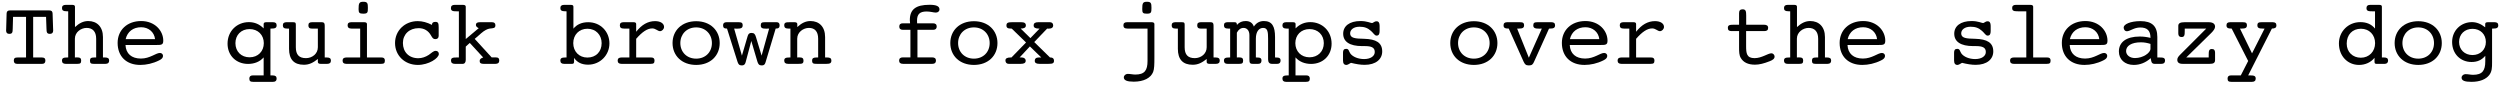
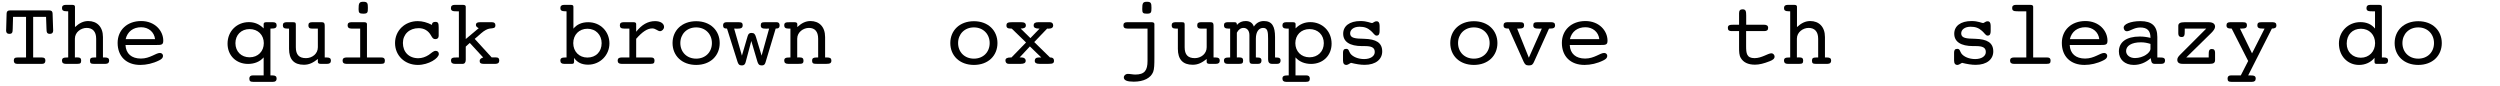
<svg xmlns="http://www.w3.org/2000/svg" width="1166px" height="40px" viewBox="0 0 1166 40" version="1.1">
  <g id="surface1">
    <path style=" stroke:none;fill-rule:nonzero;fill:rgb(0%,0%,0%);fill-opacity:1;" d="M 5.934 13.328 L 6.09 7.859 L 12.145 7.859 L 12.145 26.805 L 8.277 26.805 C 6.949 26.805 6.441 27.156 6.441 28.25 C 6.441 29.266 6.949 29.773 7.926 29.773 L 19.723 29.773 C 20.66 29.773 21.168 29.266 21.168 28.25 C 21.168 27.234 20.66 26.805 19.488 26.805 L 15.465 26.805 L 15.465 7.859 L 21.48 7.859 L 21.676 13.328 C 21.715 15.125 21.871 15.789 23.316 15.789 C 24.254 15.789 24.801 15.281 24.801 14.266 C 24.801 14.188 24.762 13.875 24.762 13.25 L 24.527 6.297 C 24.488 5.281 24.02 4.852 22.926 4.852 L 4.684 4.852 C 3.629 4.852 3.121 5.281 3.082 6.297 L 2.887 13.25 C 2.848 13.875 2.848 14.227 2.848 14.227 C 2.848 15.281 3.355 15.789 4.293 15.789 C 5.777 15.789 5.895 15.125 5.934 13.328 Z M 5.934 13.328 " />
    <path style=" stroke:none;fill-rule:nonzero;fill:rgb(0%,0%,0%);fill-opacity:1;" d="M 31.805 26.805 L 31.375 26.805 C 29.656 26.805 28.914 27.078 28.914 28.25 C 28.914 29.266 29.461 29.773 30.594 29.773 L 36.18 29.773 C 37.43 29.773 37.859 29.461 37.859 28.25 C 37.859 27.117 37.312 26.766 35.867 26.766 C 35.594 26.766 35.281 26.805 34.93 26.805 L 34.93 18.055 C 34.93 14.93 37.859 13.016 40.398 13.016 C 43.172 13.016 44.852 14.695 44.852 18.055 L 44.852 26.805 L 44.031 26.805 C 42.508 26.805 41.961 27.117 41.961 28.25 C 41.961 29.461 42.391 29.773 43.641 29.773 L 49.227 29.773 C 50.359 29.773 50.906 29.266 50.906 28.25 C 50.906 27.195 50.281 26.805 48.953 26.805 L 48.016 26.805 L 48.016 17.273 C 48.016 12.43 45.164 9.812 41.141 9.812 C 38.953 9.812 37 10.75 34.969 12.625 L 34.969 3.133 C 34.969 2.625 34.617 2.273 33.797 2.273 L 30.594 2.273 C 29.461 2.273 28.914 2.781 28.914 3.758 C 28.914 4.852 29.539 5.242 30.867 5.242 C 31.141 5.242 31.492 5.281 31.805 5.281 Z M 31.805 26.805 " />
    <path style=" stroke:none;fill-rule:nonzero;fill:rgb(0%,0%,0%);fill-opacity:1;" d="M 58.609 18.25 C 59.43 14.734 62.125 12.703 65.836 12.703 C 69.234 12.703 71.93 14.891 72.32 18.25 Z M 58.531 20.984 L 72.633 20.984 C 75.211 20.984 76.148 20.984 76.148 18.992 C 76.148 14.305 72.203 9.812 65.836 9.812 C 59.352 9.812 54.859 13.992 54.859 20.008 C 54.859 26.297 58.922 30.281 65.406 30.281 C 68.258 30.281 71.305 29.617 74.195 28.172 C 75.445 27.586 76.031 26.922 76.031 26.062 C 76.031 25.281 75.406 24.695 74.586 24.695 C 72.672 24.695 69.977 27.312 65.719 27.312 C 61.383 27.312 58.727 25.047 58.531 20.984 Z M 58.531 20.984 " />
    <path style=" stroke:none;fill-rule:nonzero;fill:rgb(0%,0%,0%);fill-opacity:1;" d="M 122.965 35.164 L 117.926 35.164 C 116.832 35.164 116.285 35.672 116.285 36.648 C 116.285 37.82 116.793 38.172 118.043 38.172 L 127.34 38.172 C 128.473 38.172 129.02 37.664 129.02 36.648 C 129.02 35.594 128.395 35.164 127.066 35.164 L 126.129 35.164 L 126.129 13.328 L 126.52 13.328 C 128.316 13.328 129.02 13.016 129.02 11.805 C 129.02 10.828 128.473 10.359 127.34 10.359 L 124.176 10.359 C 123.355 10.359 122.965 10.633 122.965 11.219 L 122.965 13.25 C 121.051 11.297 118.746 10.32 116.09 10.32 C 110.543 10.32 106.129 14.461 106.129 20.359 C 106.129 25.945 110.191 29.812 115.699 29.812 C 118.668 29.812 121.246 28.758 122.965 26.766 Z M 109.801 20.125 C 109.801 16.336 112.457 13.562 116.402 13.562 C 120.348 13.562 123.043 16.336 123.043 20.125 C 123.043 23.914 120.348 26.727 116.402 26.727 C 112.535 26.727 109.801 24.031 109.801 20.125 Z M 109.801 20.125 " />
    <path style=" stroke:none;fill-rule:nonzero;fill:rgb(0%,0%,0%);fill-opacity:1;" d="M 137.977 22.039 L 137.977 11.727 C 137.977 10.789 137.938 10.359 136.766 10.359 L 133.602 10.359 C 132.469 10.359 131.922 10.828 131.922 11.805 C 131.922 12.898 132.508 13.328 133.836 13.328 L 134.812 13.328 L 134.812 22.781 C 134.812 27.703 137.117 30.203 141.727 30.203 C 144.266 30.203 146.062 29.227 148.25 27.508 L 148.25 28.914 C 148.25 29.422 148.641 29.773 149.461 29.773 L 152.664 29.773 C 153.758 29.773 154.344 29.266 154.344 28.25 C 154.344 27.195 153.719 26.805 152.391 26.805 L 151.453 26.805 L 151.453 12.391 C 151.453 11.141 151.453 10.359 150.008 10.359 L 145.516 10.359 C 144.344 10.359 143.836 10.789 143.836 11.805 C 143.836 12.859 144.266 13.328 145.398 13.328 L 148.25 13.328 L 148.25 22.039 C 148.25 25.125 145.555 27.117 142.703 27.117 C 139.461 27.117 137.977 25.477 137.977 22.039 Z M 137.977 22.039 " />
    <path style=" stroke:none;fill-rule:nonzero;fill:rgb(0%,0%,0%);fill-opacity:1;" d="M 171.148 26.805 L 171.148 11.219 C 171.148 10.711 170.758 10.359 169.938 10.359 L 163.805 10.359 C 162.672 10.359 162.125 10.828 162.125 11.805 C 162.125 12.82 162.711 13.328 163.883 13.328 L 167.984 13.328 L 167.984 26.805 L 161.578 26.805 C 160.406 26.805 159.781 27.273 159.781 28.25 C 159.781 29.266 160.367 29.773 161.461 29.773 L 177.789 29.773 C 179.039 29.773 179.508 29.461 179.508 28.25 C 179.508 27.234 179 26.805 177.906 26.805 Z M 167.242 4.305 C 167.242 6.023 167.672 6.375 169.43 6.375 C 171.461 6.375 171.578 5.867 171.578 3.68 C 171.578 1.492 171.383 0.828 169.43 0.828 C 167.516 0.828 167.242 1.492 167.242 4.305 Z M 167.242 4.305 " />
    <path style=" stroke:none;fill-rule:nonzero;fill:rgb(0%,0%,0%);fill-opacity:1;" d="M 204.598 16.688 L 204.598 12.781 C 204.598 10.945 204.402 10.203 203.113 10.203 C 202.02 10.203 201.473 10.594 201.473 11.531 L 201.473 11.609 C 199.129 10.438 197.02 9.852 194.832 9.852 C 188.816 9.852 184.246 14.266 184.246 20.086 C 184.246 25.906 188.777 30.281 194.871 30.281 C 199.949 30.281 204.676 27.156 204.676 25.164 C 204.676 24.305 204.09 23.719 203.23 23.719 C 202.098 23.719 201.277 24.734 199.988 25.594 C 198.504 26.57 196.785 27.156 195.105 27.156 C 190.691 27.156 187.918 24.227 187.918 20.047 C 187.918 15.984 190.926 13.133 195.262 13.133 C 197.762 13.133 199.754 14.266 201.043 16.57 C 201.668 17.703 202.098 18.25 202.996 18.25 C 204.051 18.25 204.598 17.703 204.598 16.688 Z M 204.598 16.688 " />
    <path style=" stroke:none;fill-rule:nonzero;fill:rgb(0%,0%,0%);fill-opacity:1;" d="M 217.227 21.727 L 219.102 20.008 L 225.352 26.805 C 224.258 27.156 223.711 27.664 223.711 28.445 C 223.711 29.383 224.258 29.773 225.469 29.773 L 231.172 29.773 C 232.227 29.773 232.852 29.266 232.852 28.25 C 232.852 27.195 232.383 26.766 231.172 26.766 L 229.297 26.766 L 221.406 18.133 L 224.453 15.477 C 225.938 14.188 227.383 13.445 228.398 13.328 C 230.039 13.133 231.055 13.25 231.055 11.766 C 231.055 10.828 230.508 10.359 229.453 10.359 L 223.75 10.359 C 222.539 10.359 221.953 10.789 221.953 11.609 C 221.953 12.234 222.383 12.742 223.281 13.133 L 217.227 18.211 L 217.227 3.133 C 217.227 2.625 216.836 2.273 216.016 2.273 L 211.992 2.273 C 210.898 2.273 210.312 2.781 210.312 3.758 C 210.312 5.164 211.211 5.281 213.164 5.281 L 214.023 5.281 L 214.023 26.805 L 213.047 26.805 C 211.172 26.805 210.352 26.961 210.352 28.25 C 210.352 29.266 210.977 29.773 212.07 29.773 L 215.977 29.773 C 216.641 29.773 217.227 29.109 217.227 27.938 Z M 217.227 21.727 " />
    <path style=" stroke:none;fill-rule:nonzero;fill:rgb(0%,0%,0%);fill-opacity:1;" d="M 267.441 13.367 L 267.441 3.133 C 267.441 2.508 267.051 2.273 266.23 2.273 L 263.027 2.273 C 261.934 2.273 261.348 2.781 261.348 3.758 C 261.348 4.852 261.973 5.242 263.301 5.242 C 263.613 5.242 263.965 5.281 264.238 5.281 L 264.238 26.805 L 263.809 26.805 C 262.09 26.805 261.348 27.078 261.348 28.25 C 261.348 29.266 261.934 29.773 263.027 29.773 L 266.895 29.773 C 267.52 29.773 267.754 29.422 267.754 28.68 L 267.754 27 C 269.16 29.109 271.348 30.164 274.277 30.164 C 279.902 30.164 284.238 25.711 284.238 20.242 C 284.238 14.695 280.02 10.359 274.355 10.359 C 271.387 10.359 269.043 11.375 267.441 13.367 Z M 273.965 26.844 C 270.059 26.844 267.363 23.992 267.363 20.125 C 267.363 16.219 270.098 13.406 273.965 13.406 C 277.91 13.406 280.605 16.297 280.605 20.125 C 280.605 24.148 277.91 26.844 273.965 26.844 Z M 273.965 26.844 " />
    <path style=" stroke:none;fill-rule:nonzero;fill:rgb(0%,0%,0%);fill-opacity:1;" d="M 296.711 26.805 L 296.711 18.094 C 299.484 14.93 301.867 13.25 304.211 13.25 C 305.812 13.25 306.75 14.539 307.844 14.539 C 308.742 14.539 309.719 13.602 309.719 12.547 C 309.719 11.023 308.156 9.852 305.539 9.852 C 302.18 9.852 299.328 11.492 296.711 14.812 L 296.711 11.219 C 296.711 10.633 296.32 10.359 295.539 10.359 L 290.773 10.359 C 289.641 10.359 289.094 10.828 289.094 11.805 C 289.094 12.898 289.68 13.328 291.047 13.328 L 293.547 13.328 L 293.547 26.805 L 289.875 26.805 C 288.703 26.805 288.078 27.273 288.078 28.25 C 288.078 29.266 288.703 29.773 289.797 29.773 L 303.547 29.773 C 304.797 29.773 305.266 29.461 305.266 28.25 C 305.266 27.234 304.758 26.805 303.664 26.805 Z M 296.711 26.805 " />
    <path style=" stroke:none;fill-rule:nonzero;fill:rgb(0%,0%,0%);fill-opacity:1;" d="M 335.668 20.086 C 335.668 14.266 331.371 9.891 324.691 9.891 C 318.012 9.891 313.676 14.227 313.676 20.086 C 313.676 25.945 318.012 30.281 324.691 30.281 C 331.371 30.281 335.668 25.945 335.668 20.086 Z M 324.691 27.352 C 320.316 27.352 317.309 24.266 317.309 20.086 C 317.309 15.906 320.316 12.781 324.691 12.781 C 329.027 12.781 332.035 15.906 332.035 20.086 C 332.035 24.305 329.027 27.352 324.691 27.352 Z M 324.691 27.352 " />
    <path style=" stroke:none;fill-rule:nonzero;fill:rgb(0%,0%,0%);fill-opacity:1;" d="M 350.406 19.109 L 353.219 28.641 C 353.609 29.93 354.039 30.516 355.289 30.516 C 356.266 30.516 356.734 30.125 357.047 29.07 L 361.773 13.328 C 363.102 13.328 363.609 12.938 363.609 11.805 C 363.609 10.828 363.102 10.359 362.281 10.359 L 356.656 10.359 C 355.328 10.359 354.82 10.633 354.82 11.805 C 354.82 13.055 355.484 13.367 357.281 13.367 C 357.711 13.367 358.18 13.367 358.727 13.328 L 355.211 25.945 L 352.555 17.195 C 352.164 15.906 351.734 15.359 350.484 15.359 C 349.508 15.359 349.039 15.789 348.727 16.766 L 346.031 25.945 L 342.398 13.328 C 342.945 13.367 343.375 13.367 343.805 13.367 C 345.641 13.367 346.383 13.055 346.383 11.805 C 346.383 10.594 345.797 10.359 344.469 10.359 L 338.844 10.359 C 337.75 10.359 337.242 10.867 337.242 11.805 C 337.242 12.938 337.75 13.328 339.078 13.328 L 343.922 28.641 C 344.312 29.93 344.742 30.516 345.992 30.516 C 346.93 30.516 347.477 30.086 347.75 29.07 Z M 350.406 19.109 " />
    <path style=" stroke:none;fill-rule:nonzero;fill:rgb(0%,0%,0%);fill-opacity:1;" d="M 368.656 26.805 L 368.227 26.805 C 366.508 26.805 365.766 27.078 365.766 28.25 C 365.766 29.266 366.352 29.773 367.523 29.773 L 372.484 29.773 C 374.086 29.773 374.75 29.695 374.75 28.25 C 374.75 27.117 374.164 26.766 372.719 26.766 C 372.445 26.766 372.133 26.805 371.82 26.805 L 371.82 18.055 C 371.82 14.93 374.75 13.016 377.289 13.016 C 380.023 13.016 381.586 14.695 381.586 18.055 L 381.586 26.805 L 380.883 26.805 C 379.398 26.805 378.773 27.117 378.773 28.25 C 378.773 29.656 379.398 29.773 380.883 29.773 L 385.531 29.773 C 387.055 29.773 387.758 29.461 387.758 28.25 C 387.758 27.195 387.133 26.805 385.805 26.805 L 384.828 26.805 L 384.828 17.273 C 384.828 12.43 382.016 9.812 377.992 9.812 C 375.805 9.812 373.852 10.75 371.859 12.625 L 371.859 11.219 C 371.859 10.711 371.469 10.359 370.648 10.359 L 368.656 10.359 C 366.742 10.359 365.766 10.359 365.766 11.805 C 365.766 12.898 366.391 13.328 367.719 13.328 L 368.656 13.328 Z M 368.656 26.805 " />
-     <path style=" stroke:none;fill-rule:nonzero;fill:rgb(0%,0%,0%);fill-opacity:1;" d="M 434.773 26.766 L 427.898 26.766 L 427.898 13.914 L 435.203 13.914 C 436.297 13.914 436.883 13.367 436.883 12.391 C 436.883 11.375 436.297 10.867 435.125 10.867 L 427.742 10.867 C 427.703 10.438 427.703 10.047 427.703 9.656 C 427.703 6.648 428.953 5.359 432.156 5.359 C 433.992 5.359 435.438 5.867 436.453 5.867 C 437.43 5.867 438.172 5.281 438.172 4.383 C 438.172 2.859 436.609 2.234 433.562 2.234 C 427.156 2.234 424.344 4.344 424.344 9.383 C 424.344 9.852 424.383 10.359 424.461 10.867 L 421.102 10.867 C 419.969 10.867 419.422 11.375 419.422 12.391 C 419.422 13.367 419.969 13.914 421.141 13.914 L 424.617 13.914 L 424.617 26.766 L 421.023 26.766 C 419.969 26.766 419.344 27.273 419.344 28.25 C 419.344 29.266 419.969 29.773 421.141 29.773 L 434.852 29.773 C 435.984 29.773 436.531 29.266 436.531 28.25 C 436.531 27.273 435.945 26.766 434.773 26.766 Z M 434.773 26.766 " />
    <path style=" stroke:none;fill-rule:nonzero;fill:rgb(0%,0%,0%);fill-opacity:1;" d="M 465.215 20.086 C 465.215 14.266 460.918 9.891 454.238 9.891 C 447.559 9.891 443.223 14.227 443.223 20.086 C 443.223 25.945 447.559 30.281 454.238 30.281 C 460.918 30.281 465.215 25.945 465.215 20.086 Z M 454.238 27.352 C 449.863 27.352 446.855 24.266 446.855 20.086 C 446.855 15.906 449.863 12.781 454.238 12.781 C 458.574 12.781 461.582 15.906 461.582 20.086 C 461.582 24.305 458.574 27.352 454.238 27.352 Z M 454.238 27.352 " />
    <path style=" stroke:none;fill-rule:nonzero;fill:rgb(0%,0%,0%);fill-opacity:1;" d="M 475.535 26.805 L 480.34 21.648 L 485.652 26.805 L 484.48 26.805 C 483.23 26.805 482.605 27.391 482.605 28.328 C 482.605 29.344 483.309 29.773 484.754 29.773 L 489.051 29.773 C 490.887 29.773 491.59 29.539 491.59 28.328 C 491.59 27.352 491.043 26.805 489.949 26.805 L 489.715 26.805 L 482.371 19.617 L 488.387 13.328 C 488.621 13.328 488.816 13.367 489.012 13.367 C 490.457 13.367 491.199 12.898 491.199 11.805 C 491.199 10.906 490.574 10.359 489.715 10.359 L 484.246 10.359 C 482.801 10.359 482.098 10.789 482.098 11.883 C 482.098 12.859 482.879 13.328 484.441 13.328 L 484.871 13.328 L 480.574 17.781 L 476.043 13.328 C 477.645 13.328 478.465 12.859 478.465 11.883 C 478.465 10.789 477.762 10.359 476.316 10.359 L 471.98 10.359 C 470.145 10.359 469.402 10.633 469.402 11.883 C 469.402 12.977 470.027 13.328 471.551 13.328 L 471.863 13.328 L 478.543 19.812 L 471.746 26.805 L 471.316 26.805 C 469.754 26.805 468.934 27.234 468.934 28.172 C 468.934 29.227 469.559 29.773 470.418 29.773 L 476.16 29.773 C 477.605 29.773 478.387 29.344 478.387 28.328 C 478.387 27.352 477.566 26.766 476.121 26.766 C 475.926 26.766 475.73 26.805 475.535 26.805 Z M 475.535 26.805 " />
    <path style=" stroke:none;fill-rule:nonzero;fill:rgb(0%,0%,0%);fill-opacity:1;" d="M 538.41 26.883 L 538.41 11.219 C 538.41 10.711 538.02 10.359 537.199 10.359 L 525.637 10.359 C 524.504 10.359 523.957 10.828 523.957 11.805 C 523.957 12.898 524.543 13.328 525.91 13.328 L 535.207 13.328 L 535.207 28.445 C 535.207 32.781 533.879 34.773 529.504 34.773 C 528.371 34.773 527.199 34.461 525.988 34.461 C 524.973 34.461 524.152 35.242 524.152 36.102 C 524.152 37.469 525.676 38.094 528.762 38.094 C 533.527 38.094 536.73 36.336 537.824 33.562 C 538.371 32.156 538.41 30.008 538.41 26.883 Z M 532.746 4.305 C 532.746 6.023 533.098 6.375 534.895 6.375 C 536.887 6.375 537.043 5.867 537.043 3.68 C 537.043 1.492 536.848 0.828 534.934 0.828 C 532.98 0.828 532.746 1.492 532.746 4.305 Z M 532.746 4.305 " />
    <path style=" stroke:none;fill-rule:nonzero;fill:rgb(0%,0%,0%);fill-opacity:1;" d="M 552.523 22.039 L 552.523 11.727 C 552.523 10.789 552.484 10.359 551.312 10.359 L 548.148 10.359 C 547.016 10.359 546.469 10.828 546.469 11.805 C 546.469 12.898 547.055 13.328 548.383 13.328 L 549.359 13.328 L 549.359 22.781 C 549.359 27.703 551.664 30.203 556.273 30.203 C 558.812 30.203 560.609 29.227 562.797 27.508 L 562.797 28.914 C 562.797 29.422 563.188 29.773 564.008 29.773 L 567.211 29.773 C 568.305 29.773 568.891 29.266 568.891 28.25 C 568.891 27.195 568.266 26.805 566.938 26.805 L 566 26.805 L 566 12.391 C 566 11.141 566 10.359 564.555 10.359 L 560.062 10.359 C 558.891 10.359 558.383 10.789 558.383 11.805 C 558.383 12.859 558.812 13.328 559.945 13.328 L 562.797 13.328 L 562.797 22.039 C 562.797 25.125 560.102 27.117 557.25 27.117 C 554.008 27.117 552.523 25.477 552.523 22.039 Z M 552.523 22.039 " />
    <path style=" stroke:none;fill-rule:nonzero;fill:rgb(0%,0%,0%);fill-opacity:1;" d="M 591.438 18.055 L 591.438 27.664 C 591.438 29.031 592.023 29.773 593.195 29.773 L 595.734 29.773 C 596.711 29.773 597.258 29.266 597.258 28.25 C 597.258 27.078 596.633 26.805 595.031 26.805 L 594.68 26.805 L 594.68 17.273 C 594.68 12.391 593.352 9.812 589.484 9.812 C 587.453 9.812 585.969 10.672 584.797 12.391 C 584.211 10.672 582.922 9.812 580.969 9.812 C 579.328 9.812 578.039 10.359 576.906 11.609 C 576.828 10.594 576.633 10.359 575.734 10.359 L 572.492 10.359 C 571.359 10.359 570.852 10.828 570.852 11.805 C 570.852 12.898 571.477 13.328 572.805 13.328 L 573.742 13.328 L 573.742 26.805 L 573.312 26.805 C 571.594 26.805 570.852 27.078 570.852 28.25 C 570.852 29.266 571.359 29.773 572.492 29.773 L 578.078 29.773 C 579.328 29.773 579.797 29.461 579.797 28.25 C 579.797 27.117 579.25 26.766 577.805 26.766 C 577.531 26.766 577.219 26.805 576.867 26.805 L 576.867 15.242 C 577.648 13.758 578.703 13.016 579.992 13.016 C 581.594 13.016 582.727 14.266 582.727 16.414 L 582.727 27.508 C 582.727 29.109 582.805 29.773 584.211 29.773 L 586.867 29.773 C 587.844 29.773 588.352 29.266 588.352 28.25 C 588.352 27.078 587.727 26.805 586.125 26.805 L 585.734 26.805 L 585.734 18.055 C 585.734 14.695 587.219 13.016 589.133 13.016 C 591.242 13.016 591.438 14.891 591.438 18.055 Z M 591.438 18.055 " />
    <path style=" stroke:none;fill-rule:nonzero;fill:rgb(0%,0%,0%);fill-opacity:1;" d="M 610.746 26.727 C 606.84 26.727 604.145 23.914 604.145 20.125 C 604.145 16.336 606.84 13.562 610.746 13.562 C 614.73 13.562 617.426 16.336 617.426 20.125 C 617.426 24.031 614.613 26.727 610.746 26.727 Z M 604.223 35.164 L 604.223 26.766 C 605.941 28.758 608.52 29.812 611.488 29.812 C 616.996 29.812 621.059 25.945 621.059 20.359 C 621.059 14.461 616.645 10.32 611.137 10.32 C 608.48 10.32 606.137 11.297 604.262 13.25 L 604.262 11.219 C 604.262 10.633 603.871 10.359 603.051 10.359 L 599.809 10.359 C 598.715 10.359 598.129 10.828 598.129 11.805 C 598.129 12.898 598.793 13.328 600.121 13.328 L 601.059 13.328 L 601.059 35.164 L 600.668 35.164 C 598.91 35.164 598.129 35.438 598.129 36.648 C 598.129 37.664 598.715 38.172 599.809 38.172 L 609.105 38.172 C 610.355 38.172 610.902 37.82 610.902 36.648 C 610.902 35.672 610.355 35.164 609.301 35.164 Z M 604.223 35.164 " />
    <path style=" stroke:none;fill-rule:nonzero;fill:rgb(0%,0%,0%);fill-opacity:1;" d="M 626.383 28.25 C 626.383 29.617 626.93 30.281 627.945 30.281 C 628.414 30.281 629.078 29.93 630.094 29.305 C 632.438 29.891 634.547 30.242 636.461 30.242 C 641.695 30.242 644.664 27.625 644.664 23.992 C 644.664 19.891 641.773 18.25 636.227 18.094 C 632.086 18.016 629.703 17.82 629.703 15.555 C 629.703 13.875 631.305 12.469 634.078 12.469 C 636.266 12.469 637.828 12.977 639.43 14.422 C 640.68 15.516 641.109 16.609 642.047 16.609 C 643.062 16.609 643.453 15.867 643.453 14.5 L 643.453 12.039 C 643.453 10.633 642.984 9.93 642.047 9.93 C 640.914 9.93 640.484 10.75 639.898 10.75 C 639.273 10.75 637.594 9.812 634.547 9.812 C 629.352 9.812 626.461 12.195 626.461 15.711 C 626.461 19.461 629.508 21.492 635.25 21.492 L 636.461 21.492 C 639.625 21.492 641.188 22.117 641.188 24.266 C 641.188 26.141 639.273 27.547 636.227 27.547 C 633.414 27.547 630.992 26.492 629.859 25.047 C 629.039 23.953 629.195 22.781 627.867 22.781 C 626.773 22.781 626.383 23.406 626.383 24.539 Z M 626.383 28.25 " />
    <path style=" stroke:none;fill-rule:nonzero;fill:rgb(0%,0%,0%);fill-opacity:1;" d="M 698.395 20.086 C 698.395 14.266 694.098 9.891 687.418 9.891 C 680.738 9.891 676.402 14.227 676.402 20.086 C 676.402 25.945 680.738 30.281 687.418 30.281 C 694.098 30.281 698.395 25.945 698.395 20.086 Z M 687.418 27.352 C 683.043 27.352 680.035 24.266 680.035 20.086 C 680.035 15.906 683.043 12.781 687.418 12.781 C 691.754 12.781 694.762 15.906 694.762 20.086 C 694.762 24.305 691.754 27.352 687.418 27.352 Z M 687.418 27.352 " />
    <path style=" stroke:none;fill-rule:nonzero;fill:rgb(0%,0%,0%);fill-opacity:1;" d="M 703.68 13.328 L 710.555 28.641 C 711.141 29.93 711.609 30.516 713.016 30.516 C 714.539 30.516 714.969 30.008 715.555 28.641 L 722.469 13.328 L 722.859 13.328 C 724.539 13.328 725.281 13.016 725.281 11.805 C 725.281 10.828 724.734 10.359 723.602 10.359 L 717.117 10.359 C 715.711 10.359 715.125 10.594 715.125 11.805 C 715.125 13.055 715.906 13.367 717.898 13.367 C 718.25 13.367 718.641 13.328 719.109 13.328 L 713.055 26.922 L 707.586 13.328 L 708.367 13.328 C 710.086 13.328 710.828 13.016 710.828 11.805 C 710.828 10.594 710.203 10.359 708.836 10.359 L 702.938 10.359 C 701.805 10.359 701.258 10.828 701.258 11.805 C 701.258 13.016 701.961 13.328 703.68 13.328 Z M 703.68 13.328 " />
    <path style=" stroke:none;fill-rule:nonzero;fill:rgb(0%,0%,0%);fill-opacity:1;" d="M 732.207 18.25 C 733.027 14.734 735.723 12.703 739.434 12.703 C 742.832 12.703 745.527 14.891 745.918 18.25 Z M 732.129 20.984 L 746.23 20.984 C 748.809 20.984 749.746 20.984 749.746 18.992 C 749.746 14.305 745.801 9.812 739.434 9.812 C 732.949 9.812 728.457 13.992 728.457 20.008 C 728.457 26.297 732.52 30.281 739.004 30.281 C 741.855 30.281 744.902 29.617 747.793 28.172 C 749.043 27.586 749.629 26.922 749.629 26.062 C 749.629 25.281 749.004 24.695 748.184 24.695 C 746.27 24.695 743.574 27.312 739.316 27.312 C 734.98 27.312 732.324 25.047 732.129 20.984 Z M 732.129 20.984 " />
-     <path style=" stroke:none;fill-rule:nonzero;fill:rgb(0%,0%,0%);fill-opacity:1;" d="M 763.078 26.805 L 763.078 18.094 C 765.852 14.93 768.234 13.25 770.578 13.25 C 772.18 13.25 773.117 14.539 774.211 14.539 C 775.109 14.539 776.086 13.602 776.086 12.547 C 776.086 11.023 774.523 9.852 771.906 9.852 C 768.547 9.852 765.695 11.492 763.078 14.812 L 763.078 11.219 C 763.078 10.633 762.688 10.359 761.906 10.359 L 757.141 10.359 C 756.008 10.359 755.461 10.828 755.461 11.805 C 755.461 12.898 756.047 13.328 757.414 13.328 L 759.914 13.328 L 759.914 26.805 L 756.242 26.805 C 755.07 26.805 754.445 27.273 754.445 28.25 C 754.445 29.266 755.07 29.773 756.164 29.773 L 769.914 29.773 C 771.164 29.773 771.633 29.461 771.633 28.25 C 771.633 27.234 771.125 26.805 770.031 26.805 Z M 763.078 26.805 " />
    <path style=" stroke:none;fill-rule:nonzero;fill:rgb(0%,0%,0%);fill-opacity:1;" d="M 822.668 11.531 L 814.426 11.531 L 814.426 7.273 C 814.426 5.203 814.23 4.344 812.746 4.344 C 811.613 4.344 811.105 4.93 811.105 6.102 L 811.105 11.531 L 808.762 11.531 C 806.77 11.531 805.871 11.648 805.871 13.016 C 805.871 14.07 806.418 14.5 807.551 14.5 L 811.105 14.5 L 811.105 22.156 C 811.105 24.109 811.145 25.789 811.887 27 C 813.098 29.109 815.324 30.164 818.527 30.164 C 820.52 30.164 822.707 29.617 825.363 28.562 C 826.887 27.977 827.668 27.352 827.668 26.375 C 827.668 25.594 826.965 24.852 826.223 24.852 C 824.543 24.852 821.73 27.117 818.332 27.117 C 814.621 27.117 814.387 24.852 814.387 21.492 L 814.387 14.5 L 822.902 14.5 C 824.074 14.5 824.66 14.031 824.66 13.016 C 824.66 11.961 823.996 11.531 822.668 11.531 Z M 822.668 11.531 " />
    <path style=" stroke:none;fill-rule:nonzero;fill:rgb(0%,0%,0%);fill-opacity:1;" d="M 834.945 26.805 L 834.516 26.805 C 832.797 26.805 832.055 27.078 832.055 28.25 C 832.055 29.266 832.602 29.773 833.734 29.773 L 839.32 29.773 C 840.57 29.773 841 29.461 841 28.25 C 841 27.117 840.453 26.766 839.008 26.766 C 838.734 26.766 838.422 26.805 838.07 26.805 L 838.07 18.055 C 838.07 14.93 841 13.016 843.539 13.016 C 846.312 13.016 847.992 14.695 847.992 18.055 L 847.992 26.805 L 847.172 26.805 C 845.648 26.805 845.102 27.117 845.102 28.25 C 845.102 29.461 845.531 29.773 846.781 29.773 L 852.367 29.773 C 853.5 29.773 854.047 29.266 854.047 28.25 C 854.047 27.195 853.422 26.805 852.094 26.805 L 851.156 26.805 L 851.156 17.273 C 851.156 12.43 848.305 9.812 844.281 9.812 C 842.094 9.812 840.141 10.75 838.109 12.625 L 838.109 3.133 C 838.109 2.625 837.758 2.273 836.938 2.273 L 833.734 2.273 C 832.602 2.273 832.055 2.781 832.055 3.758 C 832.055 4.852 832.68 5.242 834.008 5.242 C 834.281 5.242 834.633 5.281 834.945 5.281 Z M 834.945 26.805 " />
-     <path style=" stroke:none;fill-rule:nonzero;fill:rgb(0%,0%,0%);fill-opacity:1;" d="M 861.754 18.25 C 862.574 14.734 865.27 12.703 868.98 12.703 C 872.379 12.703 875.074 14.891 875.465 18.25 Z M 861.676 20.984 L 875.777 20.984 C 878.355 20.984 879.293 20.984 879.293 18.992 C 879.293 14.305 875.348 9.812 868.98 9.812 C 862.496 9.812 858.004 13.992 858.004 20.008 C 858.004 26.297 862.066 30.281 868.551 30.281 C 871.402 30.281 874.449 29.617 877.34 28.172 C 878.59 27.586 879.176 26.922 879.176 26.062 C 879.176 25.281 878.551 24.695 877.73 24.695 C 875.816 24.695 873.121 27.312 868.863 27.312 C 864.527 27.312 861.871 25.047 861.676 20.984 Z M 861.676 20.984 " />
    <path style=" stroke:none;fill-rule:nonzero;fill:rgb(0%,0%,0%);fill-opacity:1;" d="M 911.383 28.25 C 911.383 29.617 911.93 30.281 912.945 30.281 C 913.414 30.281 914.078 29.93 915.094 29.305 C 917.438 29.891 919.547 30.242 921.461 30.242 C 926.695 30.242 929.664 27.625 929.664 23.992 C 929.664 19.891 926.773 18.25 921.227 18.094 C 917.086 18.016 914.703 17.82 914.703 15.555 C 914.703 13.875 916.305 12.469 919.078 12.469 C 921.266 12.469 922.828 12.977 924.43 14.422 C 925.68 15.516 926.109 16.609 927.047 16.609 C 928.062 16.609 928.453 15.867 928.453 14.5 L 928.453 12.039 C 928.453 10.633 927.984 9.93 927.047 9.93 C 925.914 9.93 925.484 10.75 924.898 10.75 C 924.273 10.75 922.594 9.812 919.547 9.812 C 914.352 9.812 911.461 12.195 911.461 15.711 C 911.461 19.461 914.508 21.492 920.25 21.492 L 921.461 21.492 C 924.625 21.492 926.188 22.117 926.188 24.266 C 926.188 26.141 924.273 27.547 921.227 27.547 C 918.414 27.547 915.992 26.492 914.859 25.047 C 914.039 23.953 914.195 22.781 912.867 22.781 C 911.773 22.781 911.383 23.406 911.383 24.539 Z M 911.383 28.25 " />
    <path style=" stroke:none;fill-rule:nonzero;fill:rgb(0%,0%,0%);fill-opacity:1;" d="M 945.066 5.281 L 945.066 26.805 L 939.285 26.805 C 938.113 26.805 937.488 27.273 937.488 28.25 C 937.488 29.266 938.074 29.773 939.168 29.773 L 954.676 29.773 C 955.926 29.773 956.395 29.461 956.395 28.25 C 956.395 27.234 955.887 26.805 954.793 26.805 L 948.27 26.805 L 948.27 3.133 C 948.27 2.625 947.879 2.273 947.059 2.273 L 940.145 2.273 C 939.012 2.273 938.465 2.781 938.465 3.758 C 938.465 4.852 939.051 5.242 940.418 5.242 C 940.652 5.242 941.043 5.281 941.512 5.281 Z M 945.066 5.281 " />
    <path style=" stroke:none;fill-rule:nonzero;fill:rgb(0%,0%,0%);fill-opacity:1;" d="M 965.391 18.25 C 966.211 14.734 968.906 12.703 972.617 12.703 C 976.016 12.703 978.711 14.891 979.102 18.25 Z M 965.312 20.984 L 979.414 20.984 C 981.992 20.984 982.93 20.984 982.93 18.992 C 982.93 14.305 978.984 9.812 972.617 9.812 C 966.133 9.812 961.641 13.992 961.641 20.008 C 961.641 26.297 965.703 30.281 972.188 30.281 C 975.039 30.281 978.086 29.617 980.977 28.172 C 982.227 27.586 982.812 26.922 982.812 26.062 C 982.812 25.281 982.188 24.695 981.367 24.695 C 979.453 24.695 976.758 27.312 972.5 27.312 C 968.164 27.312 965.508 25.047 965.312 20.984 Z M 965.312 20.984 " />
    <path style=" stroke:none;fill-rule:nonzero;fill:rgb(0%,0%,0%);fill-opacity:1;" d="M 1003.094 27.117 L 1003.328 28.406 C 1003.484 29.305 1003.992 29.773 1004.773 29.773 L 1008.094 29.773 C 1009.227 29.773 1009.773 29.266 1009.773 28.25 C 1009.773 27 1009.031 26.805 1007.273 26.805 L 1006.18 26.805 L 1006.18 17.273 C 1006.18 12.195 1003.68 9.852 998.328 9.852 C 993.562 9.852 990.477 11.336 990.477 12.82 C 990.477 13.875 991.141 14.578 991.922 14.578 C 993.523 14.578 995.242 12.82 998.211 12.82 C 1001.453 12.82 1002.977 14.305 1002.977 17.547 L 1002.977 17.664 C 1001.258 17.234 999.617 17.039 997.977 17.039 C 991.727 17.039 988.25 19.656 988.25 23.992 C 988.25 27.703 990.984 30.281 995.203 30.281 C 998.094 30.281 1000.828 29.188 1003.094 27.117 Z M 1002.977 20.477 L 1002.977 22.742 C 1002.977 24.656 999.539 27.078 995.75 27.078 C 993.289 27.078 991.609 25.633 991.609 23.797 C 991.609 21.414 994.07 19.734 998.523 19.734 C 1000.086 19.734 1001.531 20.008 1002.977 20.477 Z M 1002.977 20.477 " />
    <path style=" stroke:none;fill-rule:nonzero;fill:rgb(0%,0%,0%);fill-opacity:1;" d="M 1019.668 26.805 L 1031.191 15.516 C 1032.441 14.305 1033.105 13.289 1033.105 12.469 C 1033.105 11.102 1032.09 10.359 1030.137 10.359 L 1018.887 10.359 C 1016.934 10.359 1015.957 10.828 1015.957 12.039 L 1015.957 15.594 C 1015.957 16.727 1016.465 17.273 1017.48 17.273 C 1018.848 17.273 1018.965 16.375 1018.965 14.422 L 1018.965 13.328 L 1029.004 13.328 L 1017.012 25.32 C 1016.152 26.219 1015.488 26.844 1015.488 27.898 C 1015.488 29.109 1016.309 29.773 1017.91 29.773 L 1030.605 29.773 C 1032.246 29.773 1033.105 29.422 1033.105 28.016 L 1033.105 24.539 C 1033.105 23.406 1032.637 22.859 1031.621 22.859 C 1030.254 22.859 1030.137 23.758 1030.137 25.711 L 1030.137 26.805 Z M 1019.668 26.805 " />
    <path style=" stroke:none;fill-rule:nonzero;fill:rgb(0%,0%,0%);fill-opacity:1;" d="M 1048.547 35.164 L 1059.602 13.328 C 1061.086 13.289 1061.711 12.938 1061.711 11.805 C 1061.711 10.828 1061.164 10.359 1060.031 10.359 L 1054.836 10.359 C 1053.469 10.359 1052.844 10.594 1052.844 11.805 C 1052.844 13.016 1053.586 13.328 1055.383 13.328 L 1056.203 13.328 L 1050.344 24.891 L 1044.719 13.328 L 1045.5 13.328 C 1047.219 13.328 1047.961 13.016 1047.961 11.805 C 1047.961 10.594 1047.336 10.359 1045.969 10.359 L 1040.109 10.359 C 1038.977 10.359 1038.43 10.828 1038.43 11.805 C 1038.43 13.016 1039.133 13.328 1040.852 13.328 L 1048.547 28.445 L 1045.109 35.164 L 1040.539 35.164 C 1039.445 35.164 1038.938 35.672 1038.938 36.648 C 1038.938 37.82 1039.445 38.172 1040.695 38.172 L 1050.344 38.172 C 1051.477 38.172 1052.062 37.664 1052.062 36.648 C 1052.062 35.398 1051.281 35.164 1049.445 35.164 Z M 1048.547 35.164 " />
    <path style=" stroke:none;fill-rule:nonzero;fill:rgb(0%,0%,0%);fill-opacity:1;" d="M 1094.504 20.359 C 1094.504 16.18 1097.16 13.406 1101.145 13.406 C 1105.051 13.406 1107.746 16.258 1107.746 20.125 C 1107.746 23.992 1104.973 26.922 1101.105 26.922 C 1097.355 26.922 1094.504 24.305 1094.504 20.359 Z M 1108.293 29.773 L 1112.277 29.773 C 1113.176 29.773 1113.801 29.227 1113.801 28.25 C 1113.801 27.195 1113.176 26.805 1111.848 26.805 L 1110.91 26.805 L 1110.91 3.133 C 1110.91 2.508 1110.52 2.273 1109.699 2.273 L 1105.402 2.273 C 1104.27 2.273 1103.723 2.781 1103.723 3.758 C 1103.723 5.164 1104.621 5.281 1106.613 5.281 L 1107.707 5.281 L 1107.707 13.328 C 1106.066 11.297 1103.762 10.32 1100.871 10.32 C 1095.207 10.32 1090.871 14.695 1090.871 20.242 C 1090.871 26.141 1094.934 30.281 1100.246 30.281 C 1103.215 30.281 1105.793 29.07 1107.473 26.961 L 1107.473 28.68 C 1107.473 29.422 1107.629 29.773 1108.293 29.773 Z M 1108.293 29.773 " />
    <path style=" stroke:none;fill-rule:nonzero;fill:rgb(0%,0%,0%);fill-opacity:1;" d="M 1138.852 20.086 C 1138.852 14.266 1134.555 9.891 1127.875 9.891 C 1121.195 9.891 1116.859 14.227 1116.859 20.086 C 1116.859 25.945 1121.195 30.281 1127.875 30.281 C 1134.555 30.281 1138.852 25.945 1138.852 20.086 Z M 1127.875 27.352 C 1123.5 27.352 1120.492 24.266 1120.492 20.086 C 1120.492 15.906 1123.5 12.781 1127.875 12.781 C 1132.211 12.781 1135.219 15.906 1135.219 20.086 C 1135.219 24.305 1132.211 27.352 1127.875 27.352 Z M 1127.875 27.352 " />
-     <path style=" stroke:none;fill-rule:nonzero;fill:rgb(0%,0%,0%);fill-opacity:1;" d="M 1162.301 28.641 L 1162.301 13.328 L 1162.691 13.328 C 1164.449 13.328 1165.191 13.016 1165.191 11.805 C 1165.191 10.828 1164.605 10.359 1163.512 10.359 L 1160.309 10.359 C 1159.488 10.359 1159.098 10.633 1159.098 11.219 L 1159.098 12.742 C 1157.105 11.141 1155.074 10.32 1152.926 10.32 C 1147.848 10.32 1143.668 14.148 1143.668 19.578 C 1143.668 25.086 1147.535 28.914 1152.73 28.914 C 1155.465 28.914 1157.418 28.016 1159.137 26.023 L 1159.137 28.562 C 1159.137 32.898 1157.809 34.891 1153.434 34.891 C 1152.301 34.891 1151.129 34.578 1149.918 34.578 C 1148.902 34.578 1148.082 35.359 1148.082 36.219 C 1148.082 37.625 1149.605 38.172 1152.691 38.172 C 1156.598 38.172 1159.449 37 1161.012 34.969 C 1162.262 33.328 1162.301 31.492 1162.301 29.109 Z M 1153.16 13.445 C 1156.871 13.445 1159.41 16.023 1159.41 19.578 C 1159.41 23.133 1156.832 25.672 1153.16 25.672 C 1149.488 25.672 1146.91 23.094 1146.91 19.578 C 1146.91 15.945 1149.527 13.445 1153.16 13.445 Z M 1153.16 13.445 " />
  </g>
</svg>